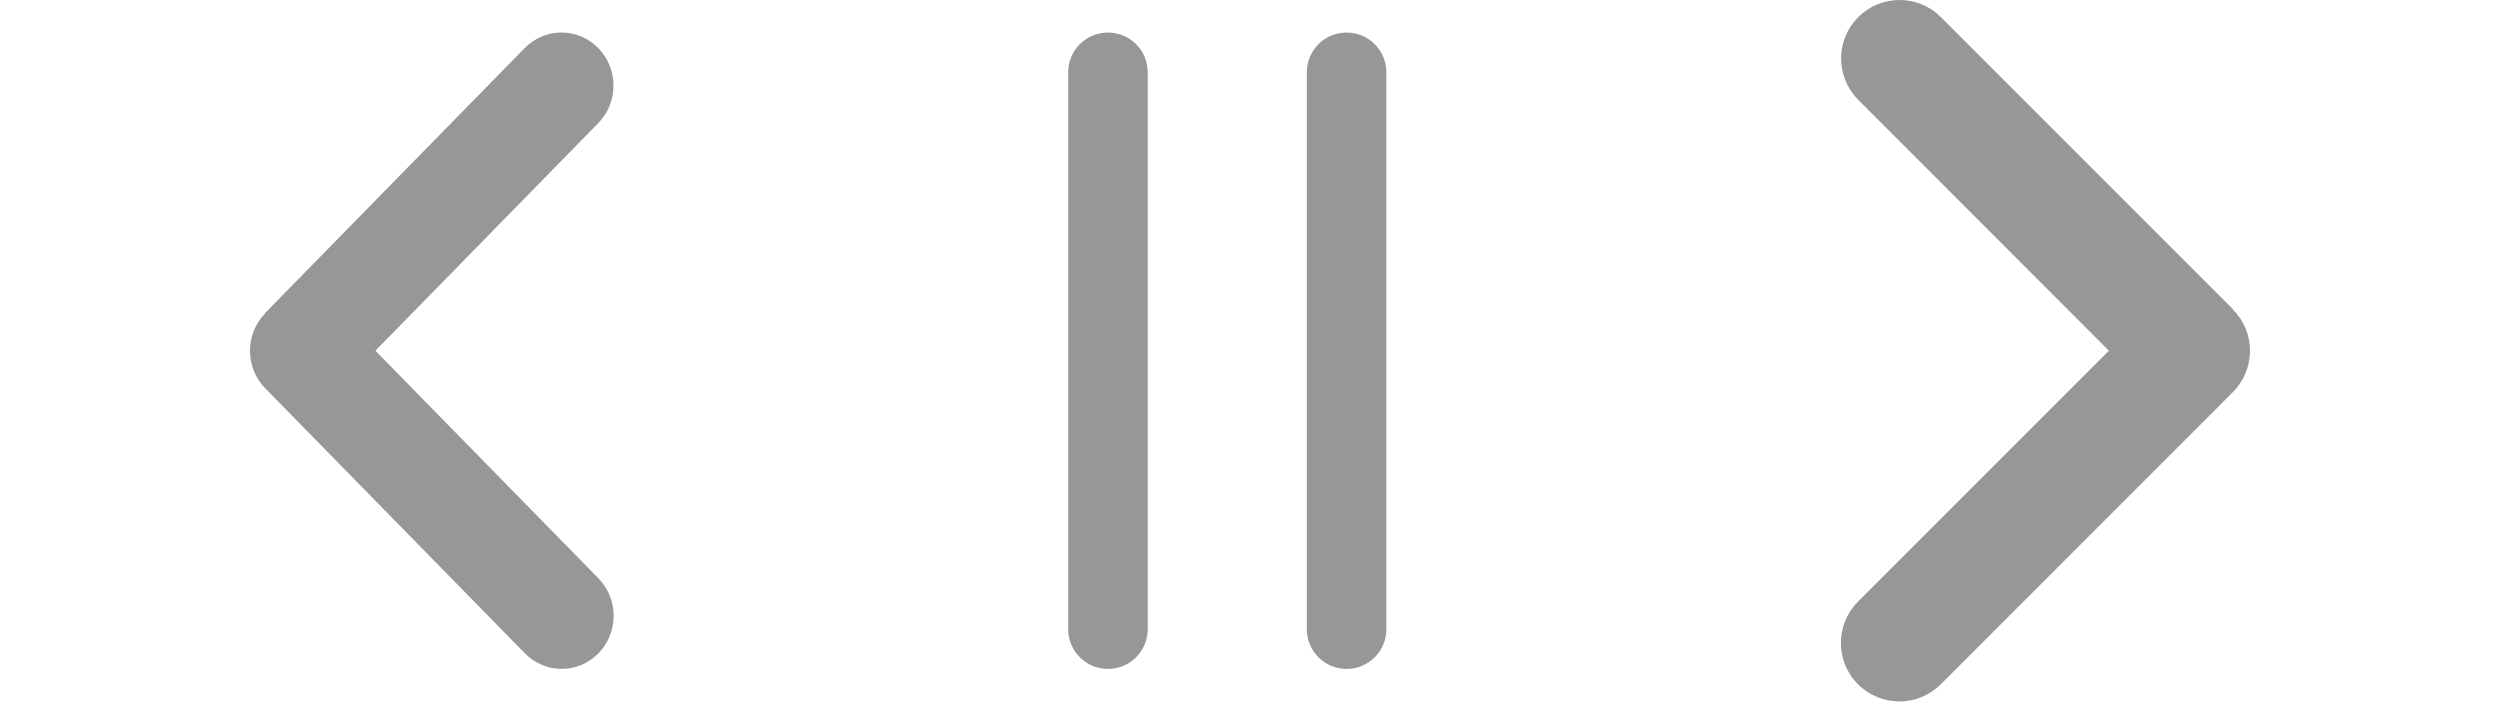
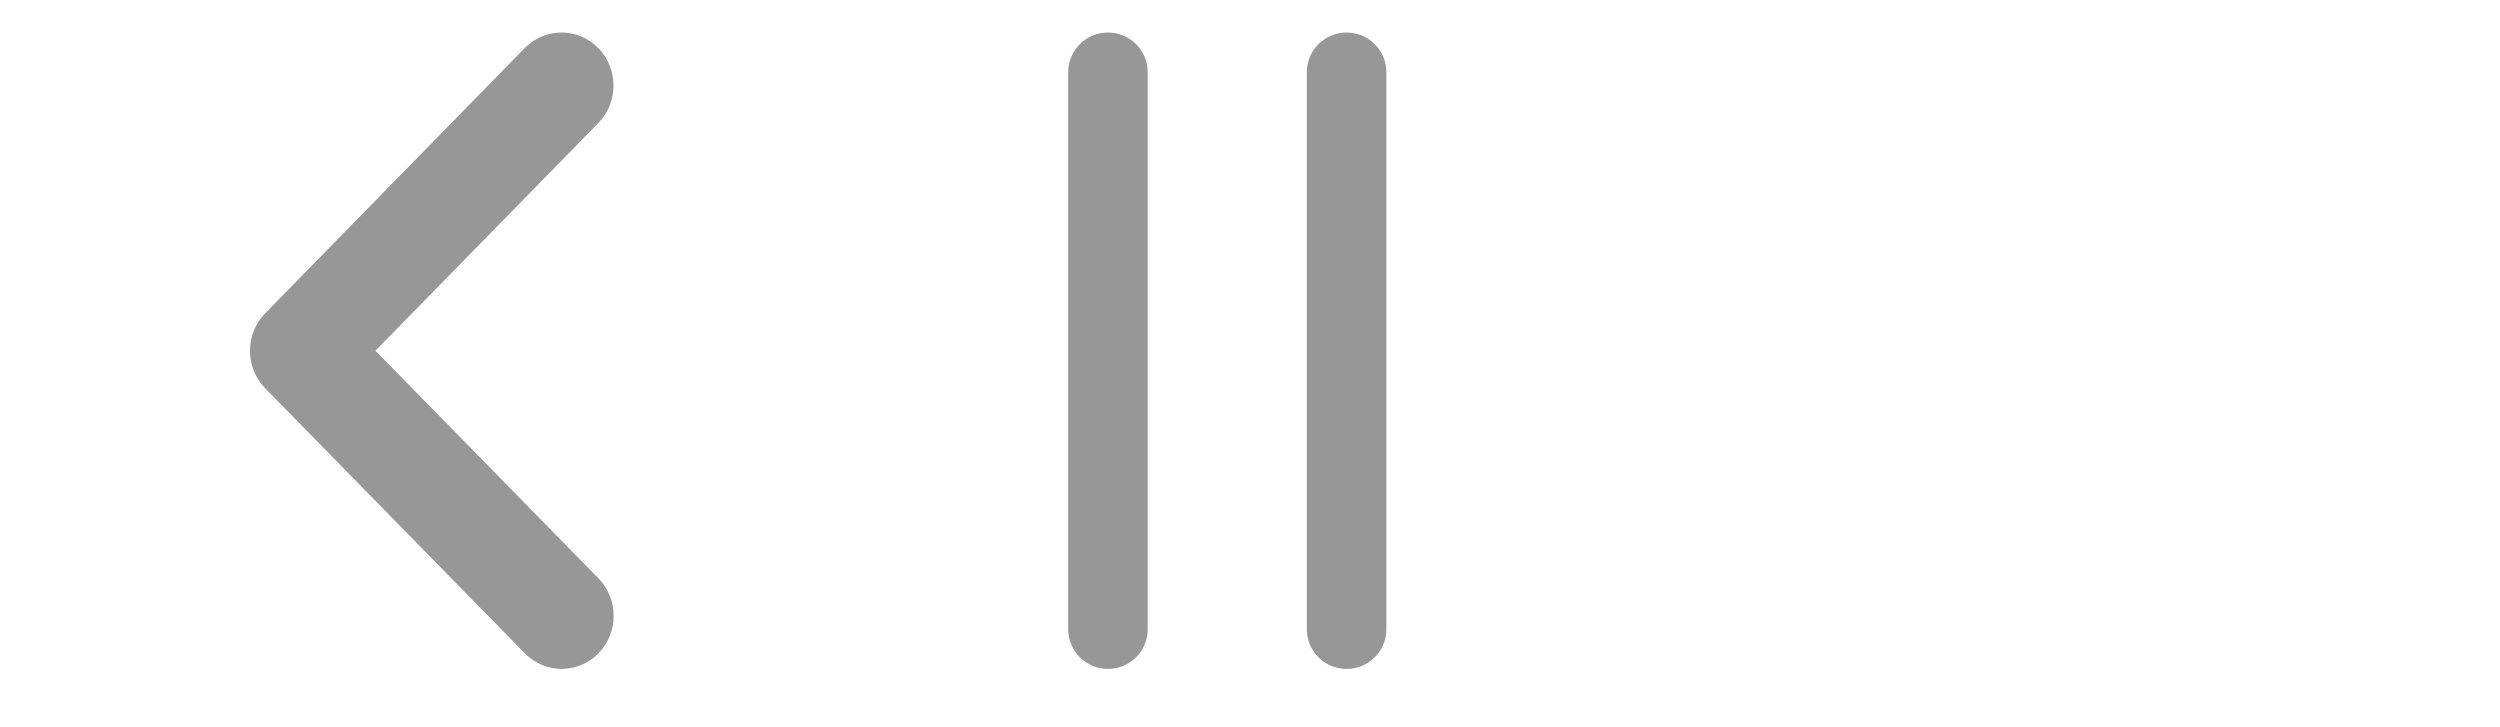
<svg xmlns="http://www.w3.org/2000/svg" fill="none" height="100%" overflow="visible" preserveAspectRatio="none" style="display: block;" viewBox="0 0 55 16" width="100%">
  <g id="Frame 5">
-     <path d="M5.835 6.892C5.388 7.347 5.388 8.087 5.835 8.543L11.548 14.374C11.994 14.829 12.719 14.829 13.165 14.374C13.612 13.918 13.612 13.178 13.165 12.723L8.259 7.716L13.162 2.708C13.608 2.253 13.608 1.513 13.162 1.057C12.715 0.602 11.991 0.602 11.544 1.057L5.831 6.888L5.835 6.892Z" fill="#979797" id="Vector" />
+     <path d="M5.835 6.892C5.388 7.347 5.388 8.087 5.835 8.543L11.548 14.374C11.994 14.829 12.719 14.829 13.165 14.374C13.612 13.918 13.612 13.178 13.165 12.723L8.259 7.716L13.162 2.708C13.608 2.253 13.608 1.513 13.162 1.057C12.715 0.602 11.991 0.602 11.544 1.057L5.835 6.892Z" fill="#979797" id="Vector" />
    <path d="M25.25 1.591C25.25 1.106 24.86 0.716 24.375 0.716C23.89 0.716 23.5 1.106 23.5 1.591V13.841C23.5 14.325 23.89 14.716 24.375 14.716C24.86 14.716 25.25 14.325 25.25 13.841V1.591ZM30.5 1.591C30.5 1.106 30.11 0.716 29.625 0.716C29.14 0.716 28.75 1.106 28.75 1.591V13.841C28.75 14.325 29.14 14.716 29.625 14.716C30.11 14.716 30.5 14.325 30.5 13.841V1.591Z" fill="#979797" id="Vector_2" />
-     <path d="M49.123 6.808C49.626 7.31 49.626 8.125 49.123 8.627L42.696 15.055C42.194 15.557 41.379 15.557 40.877 15.055C40.374 14.552 40.374 13.737 40.877 13.235L46.396 7.716L40.881 2.196C40.379 1.694 40.379 0.879 40.881 0.377C41.383 -0.126 42.198 -0.126 42.7 0.377L49.127 6.804L49.123 6.808Z" fill="#979797" id="Vector_3" />
  </g>
</svg>